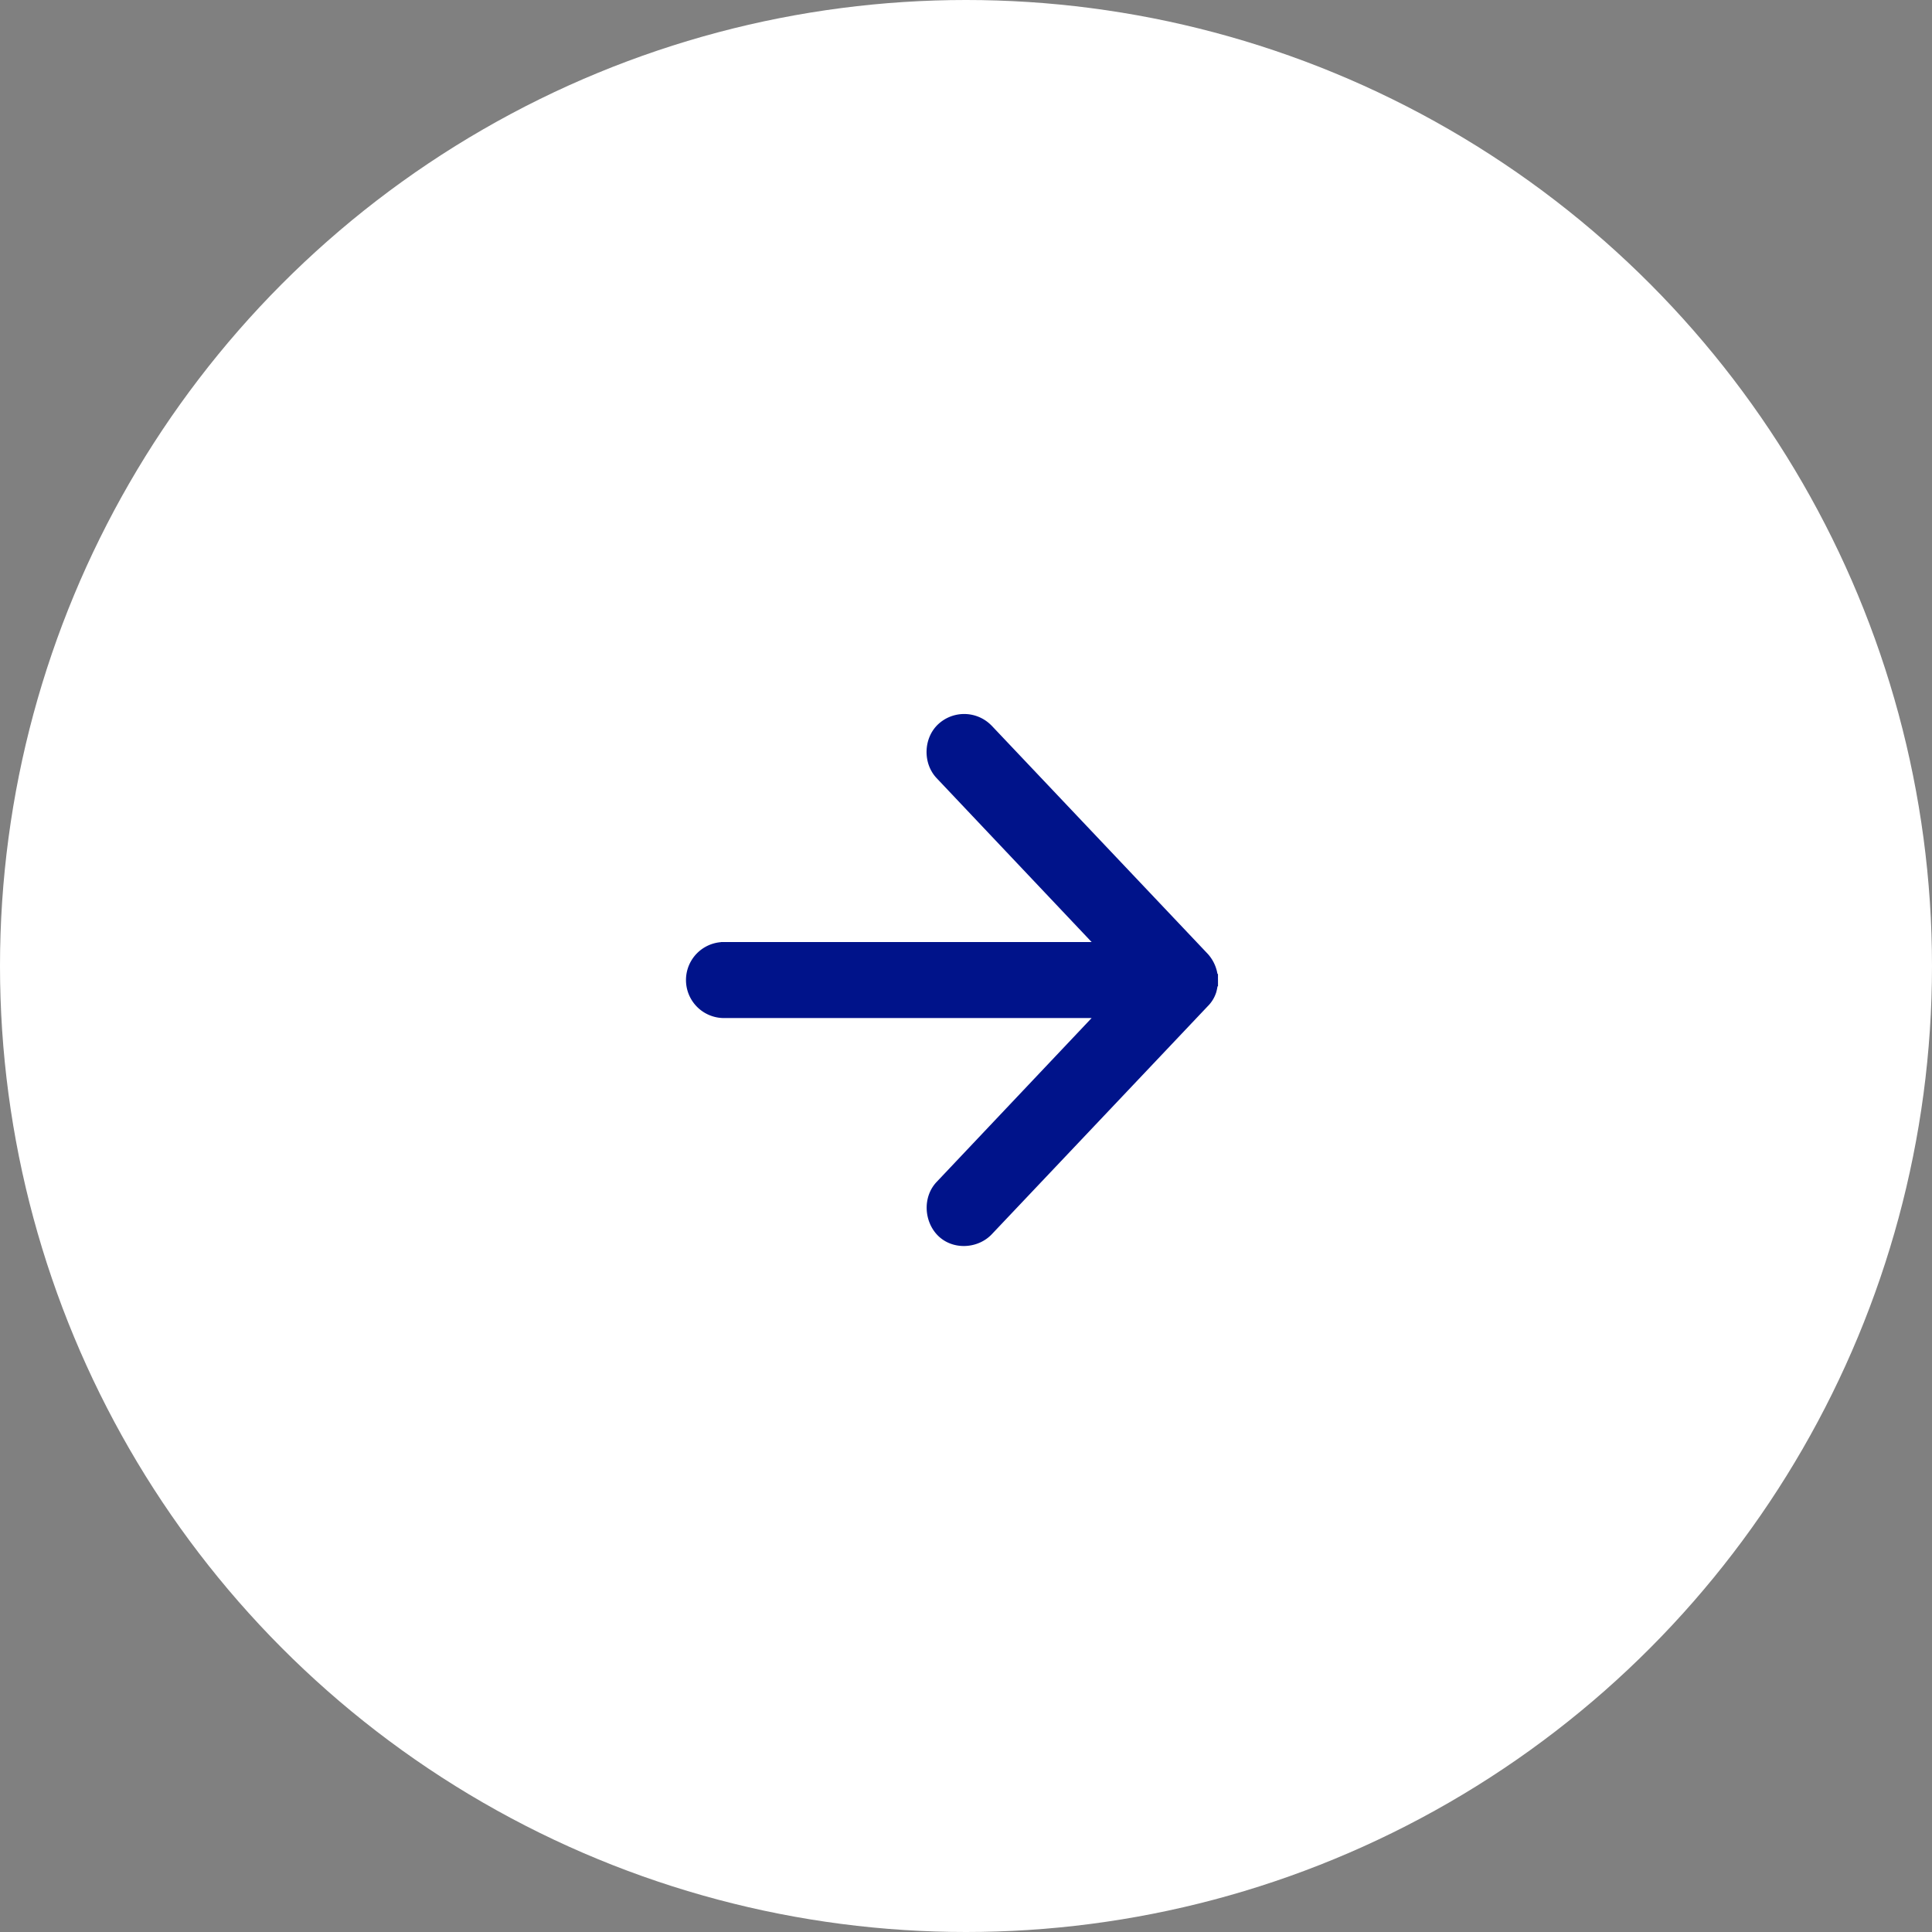
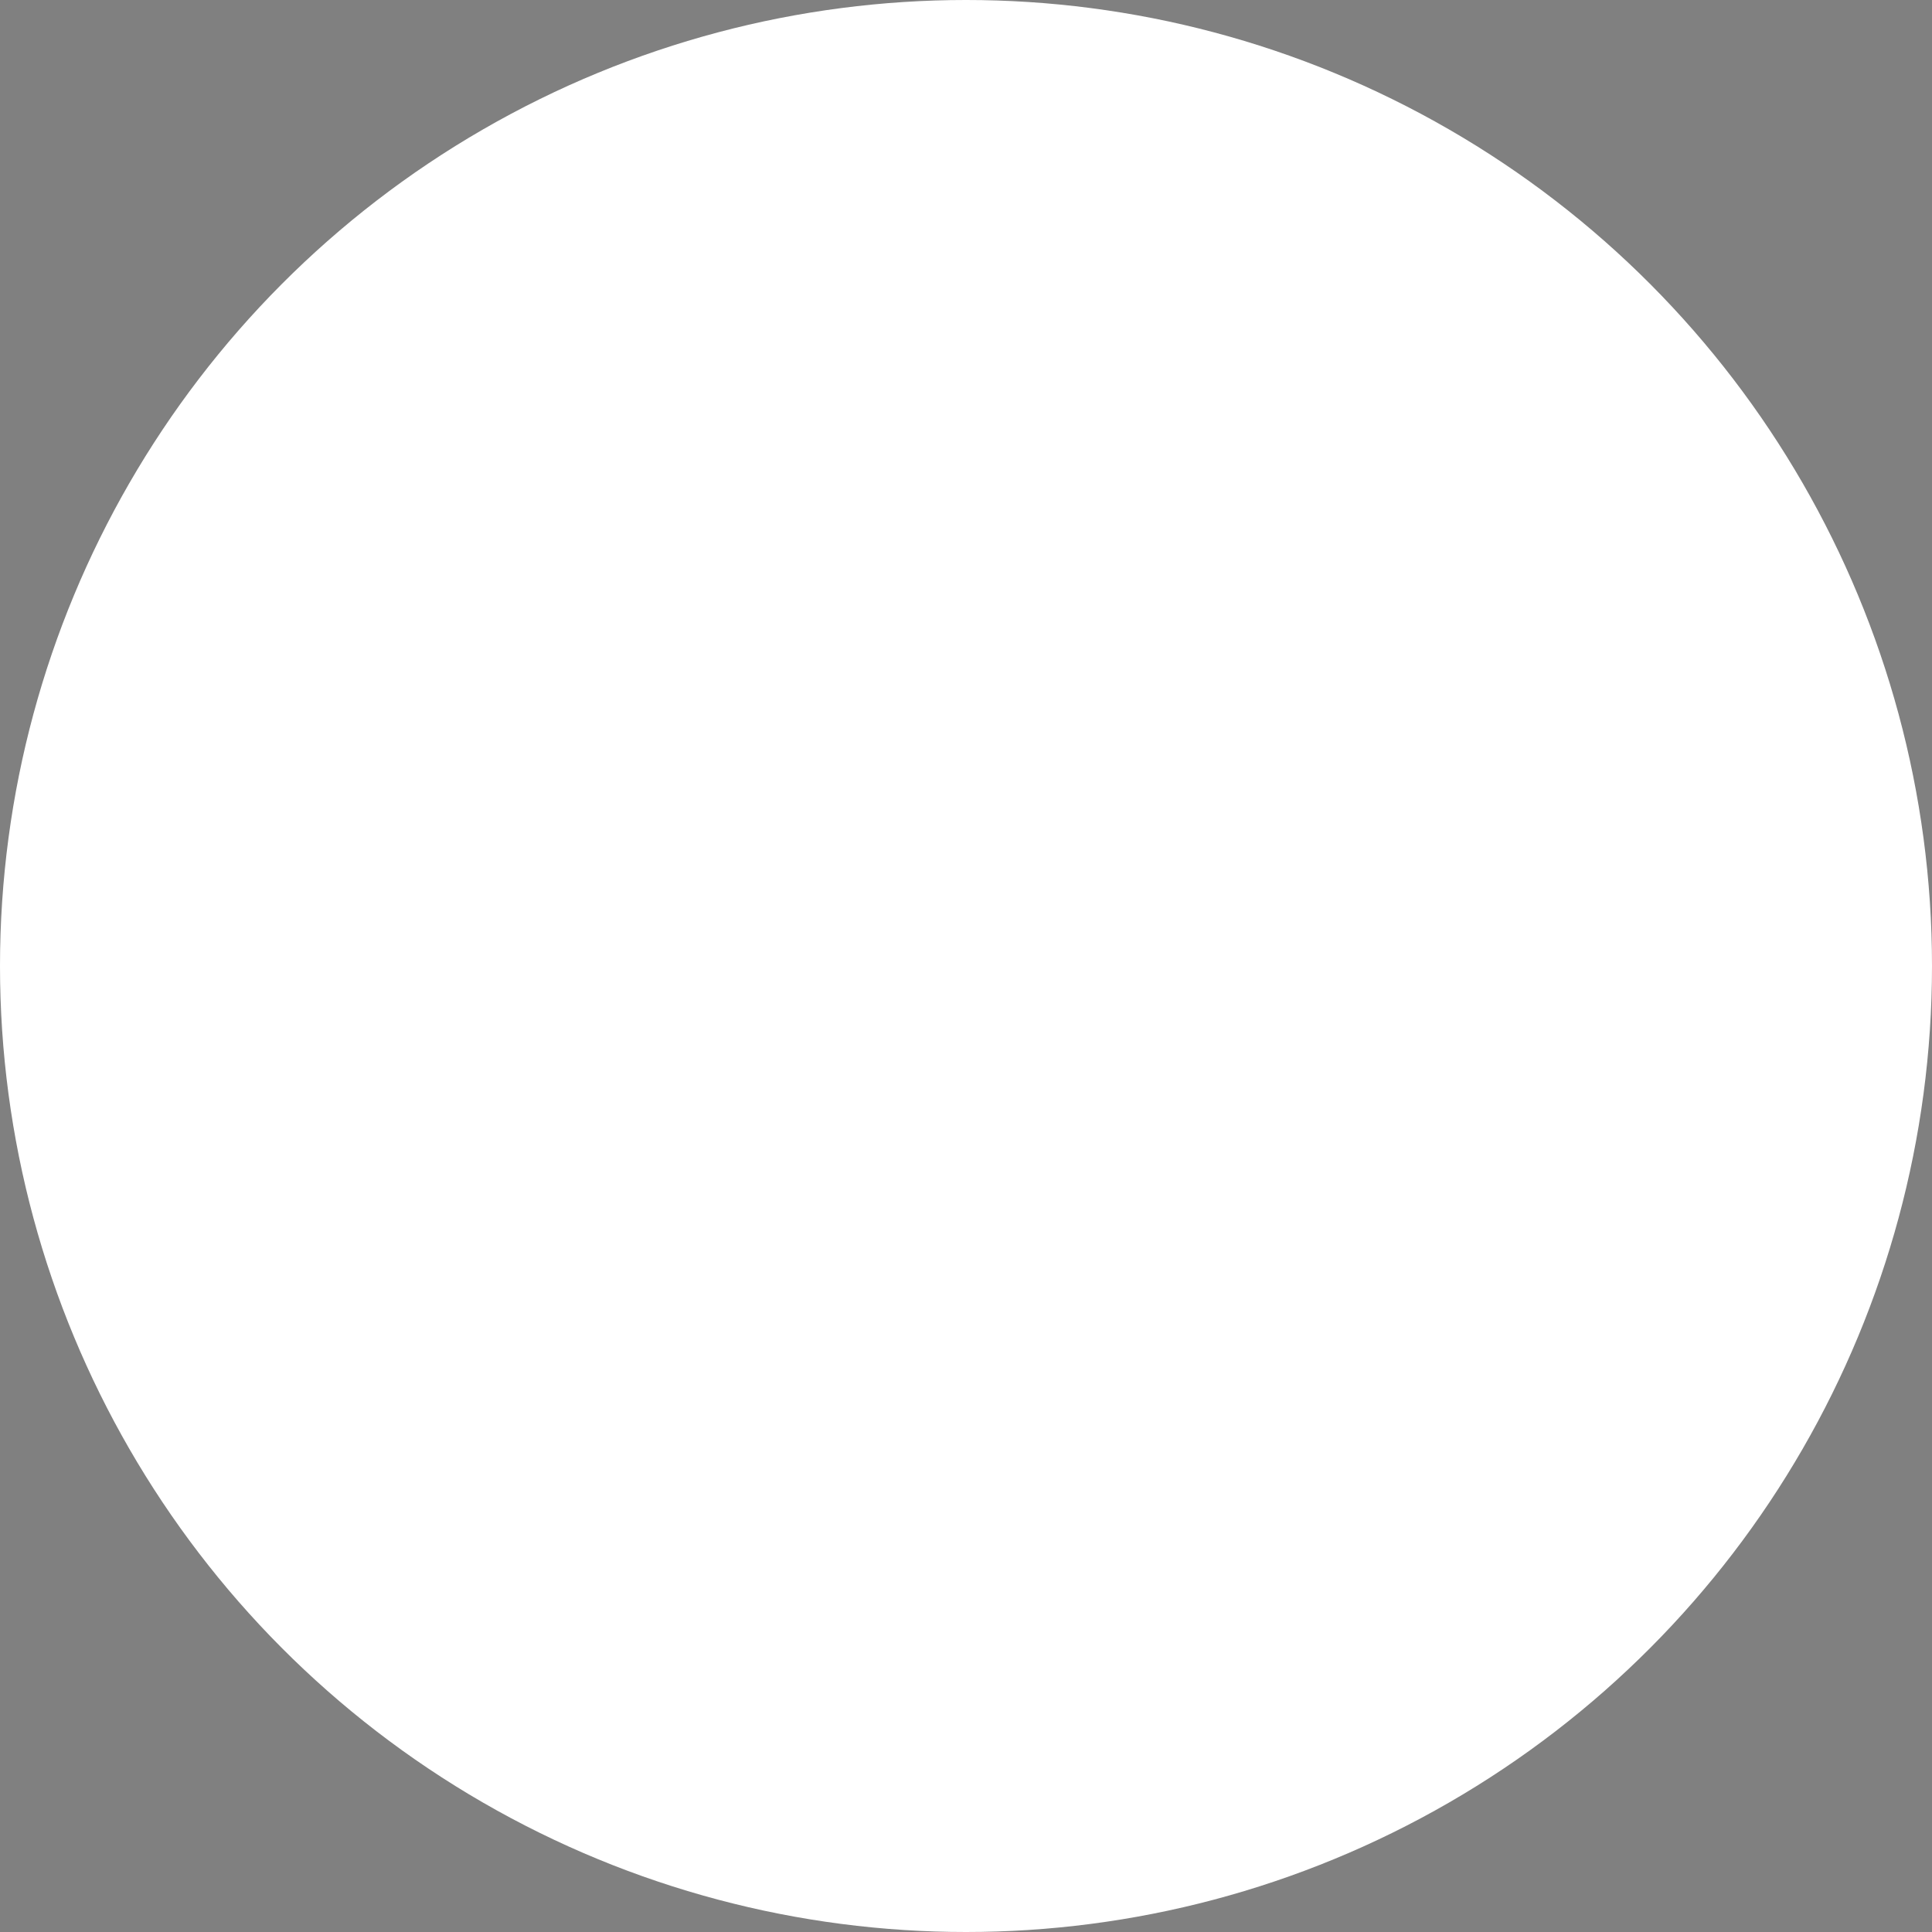
<svg xmlns="http://www.w3.org/2000/svg" width="69" height="69" fill="none">
  <rect width="100%" height="100%" fill="#808080" stroke="none" />
  <circle cx="34.5" cy="34.5" r="34.5" fill="#fff" />
-   <path d="M43.25 34.988a1.164 1.164 0 0 0-.297-.749l-7.713-8.145-.005-.004a1.112 1.112 0 0 0-1.56-.04c-.428.404-.446 1.14-.044 1.567l5.936 6.277h-13.71a1.107 1.107 0 1 0 0 2.215h13.71l-5.936 6.277c-.408.432-.364 1.151.037 1.56.435.44 1.176.382 1.572-.038l7.712-8.144a.963.963 0 0 0 .245-.395 1.42 1.42 0 0 0 .052-.338v-.013l-.178-.012.179-.005-.153-.005.153-.008Z" fill="#00138A" stroke="#00138A" stroke-width=".5" />
</svg>